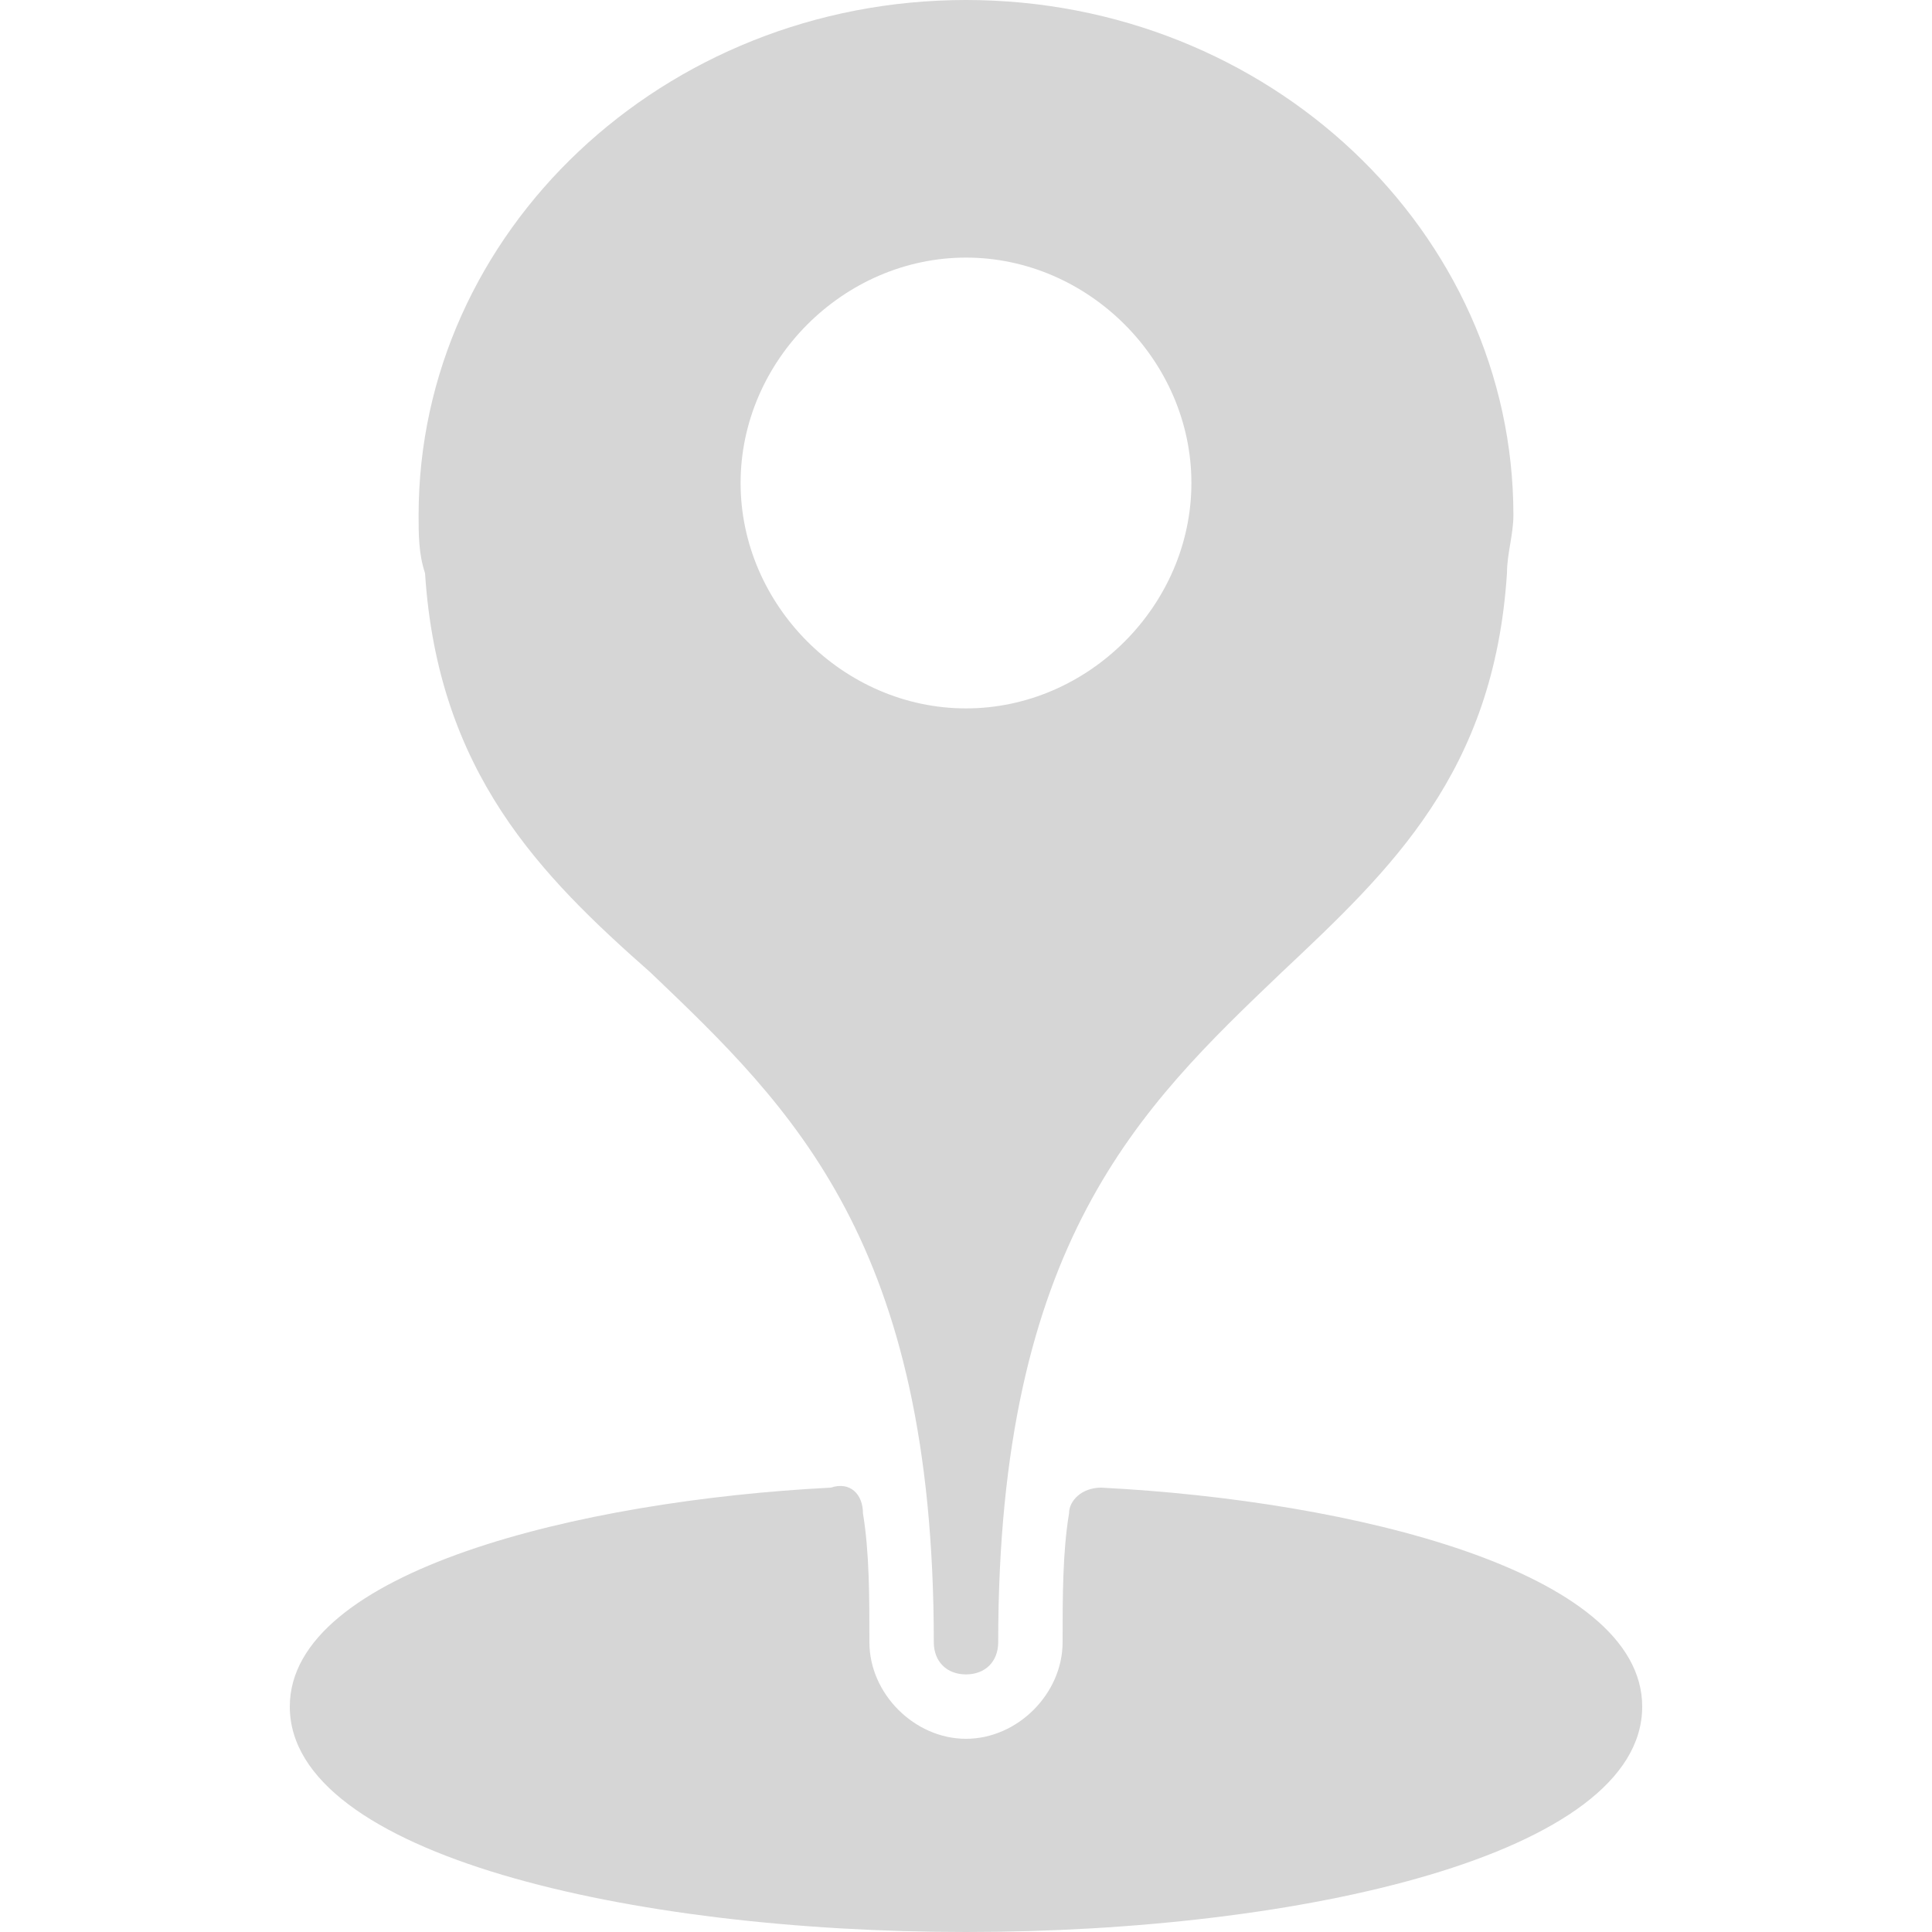
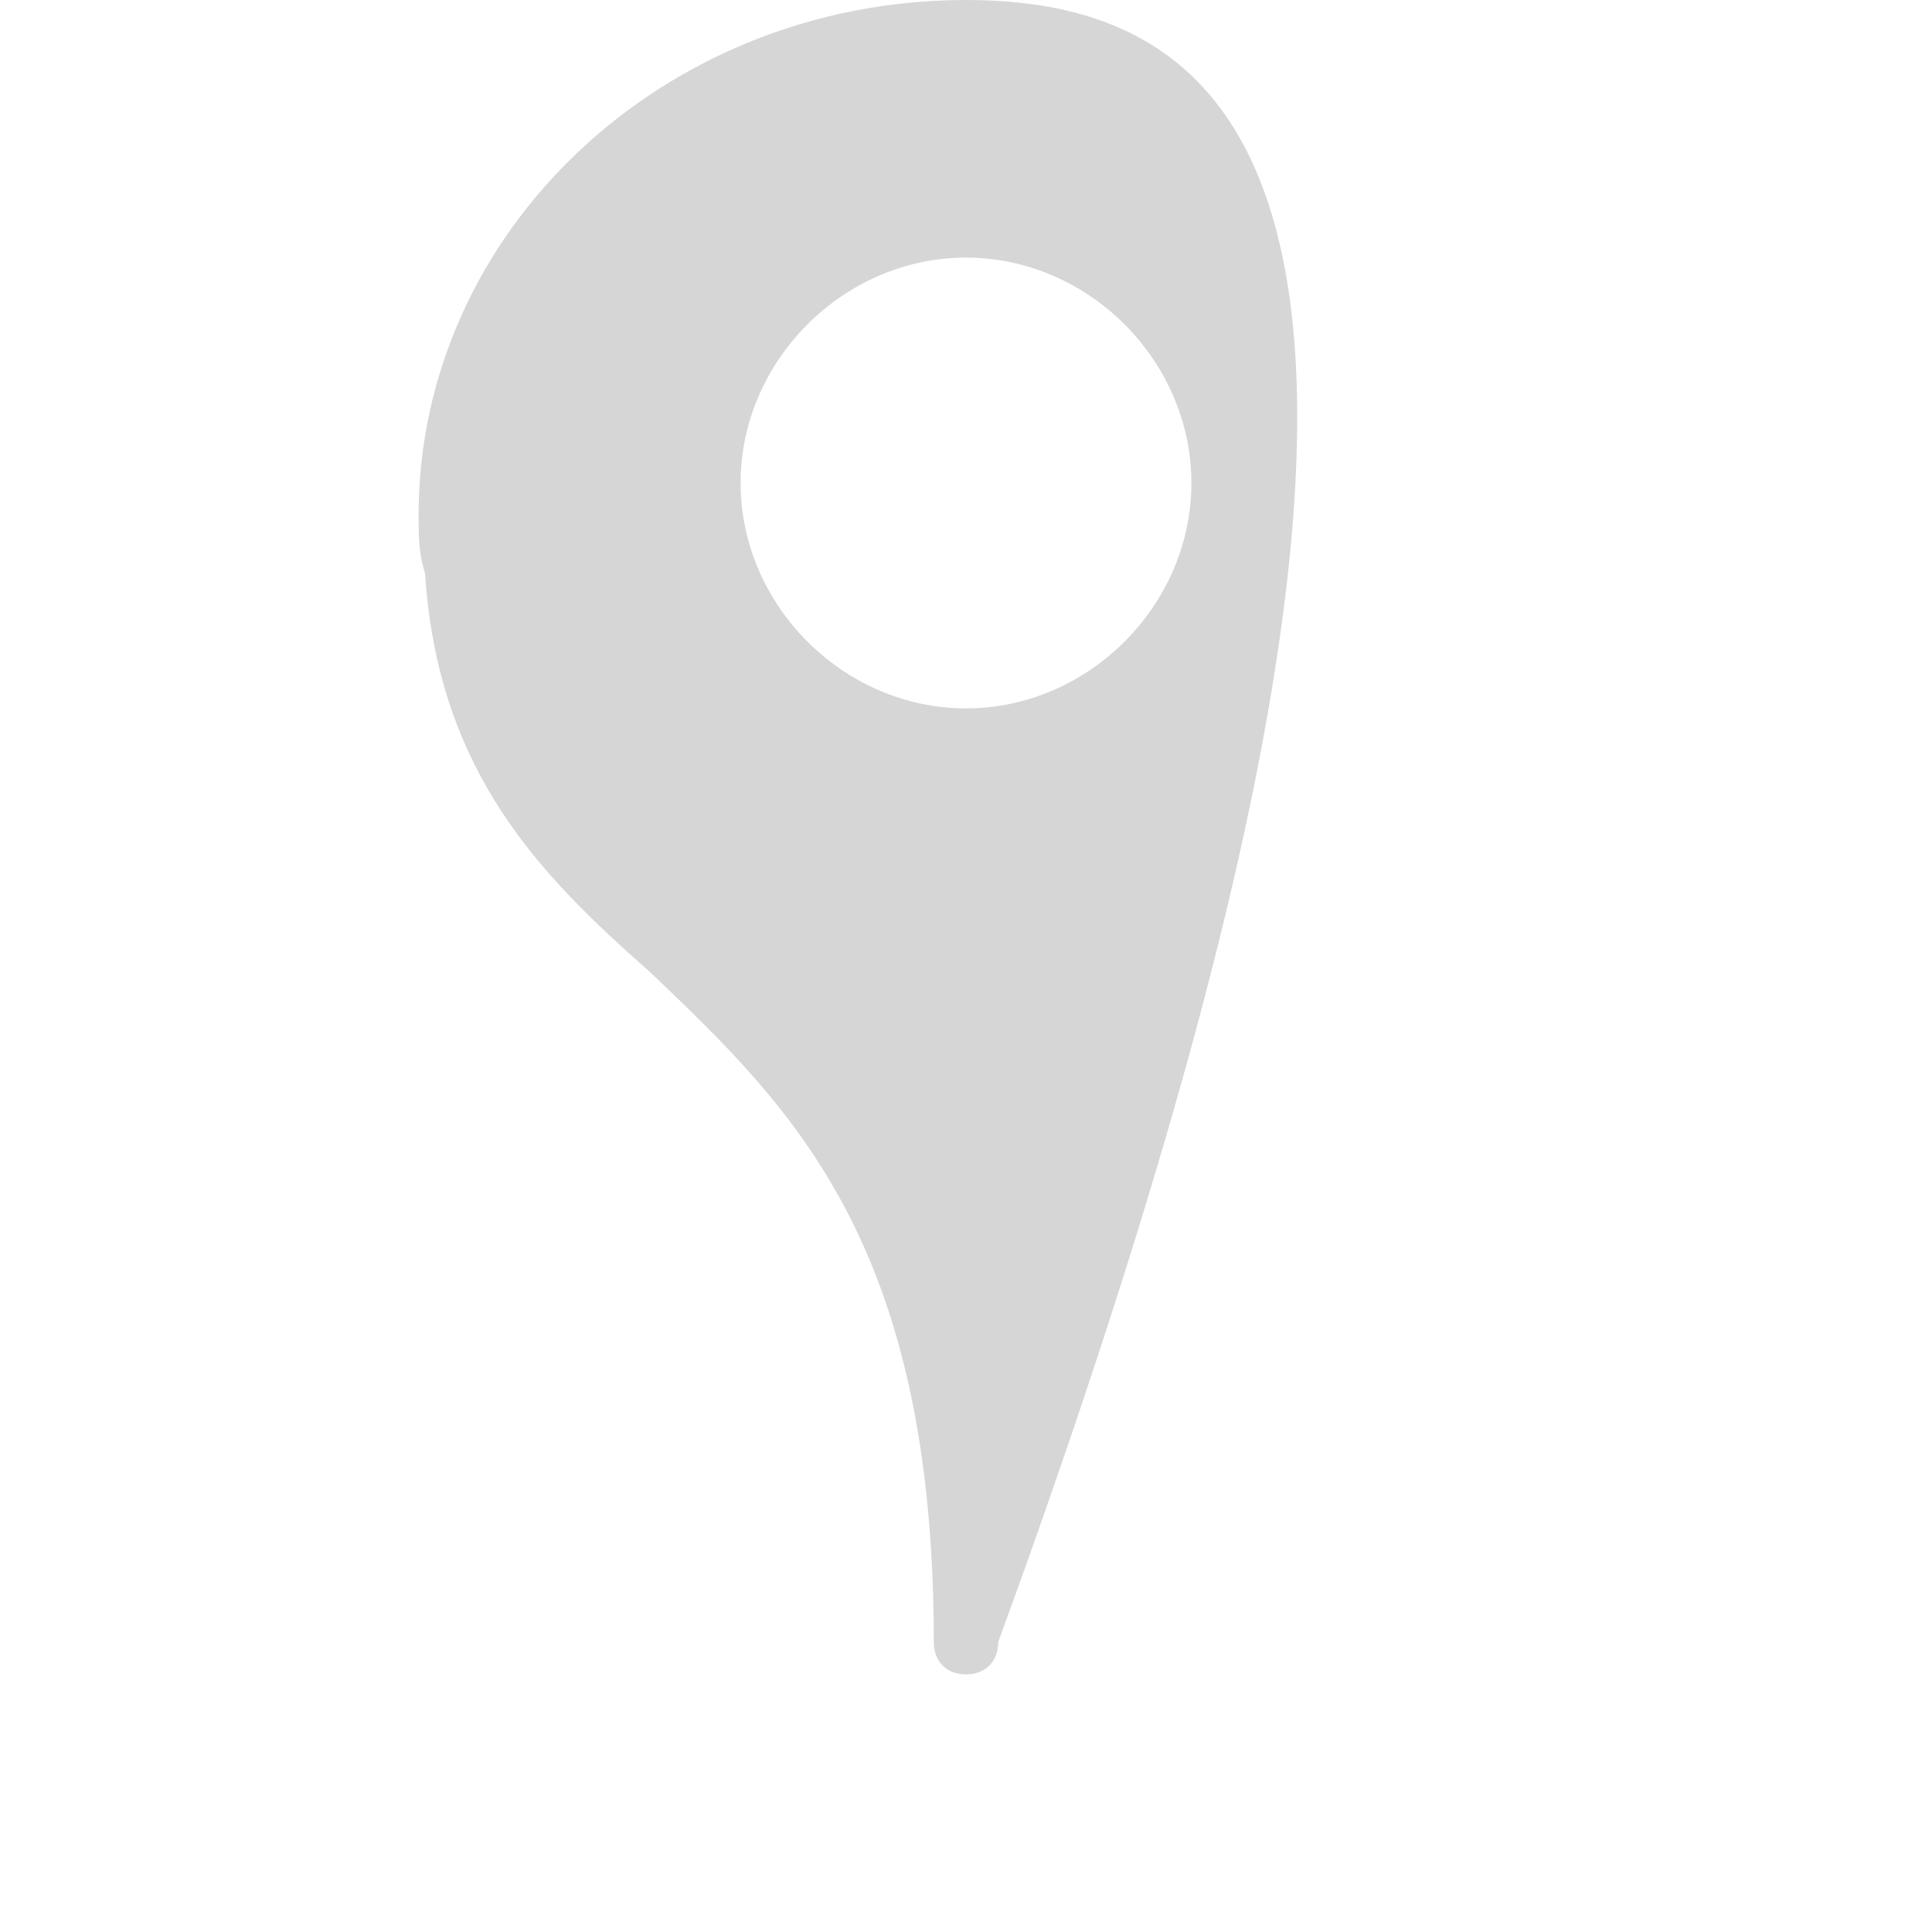
<svg xmlns="http://www.w3.org/2000/svg" id="Layer_1" viewBox="0 0 30 30">
  <defs>
    <style>.cls-1{fill:#d6d6d6;}</style>
  </defs>
-   <path class="cls-1" d="m17.1,23.1c-.3,0-.5.2-.5.4-.1.6-.1,1.3-.1,2,0,.8-.7,1.5-1.5,1.5s-1.5-.7-1.5-1.5c0-.7,0-1.4-.1-2,0-.3-.2-.5-.5-.4-3.9.2-8.4,1.3-8.4,3.4,0,2.3,5.3,3.5,10.5,3.5s10.5-1.2,10.5-3.5c0-2.1-4.5-3.2-8.4-3.4Z" />
-   <path class="cls-1" d="m10.1,15.1c2.2,2.1,4.4,4.2,4.4,10.4,0,.3.2.5.5.5s.5-.2.5-.5c0-6.2,2.2-8.3,4.4-10.4,1.7-1.6,3.3-3.1,3.5-6.2,0-.3.1-.6.1-.9C23.5,3.6,19.7,0,15,0S6.5,3.6,6.5,8c0,.3,0,.6.1.9.2,3.1,1.8,4.7,3.5,6.2Zm4.9-4.1c-1.9,0-3.5-1.6-3.5-3.5s1.6-3.5,3.5-3.5,3.5,1.6,3.5,3.5-1.6,3.5-3.5,3.5Z" />
+   <path class="cls-1" d="m10.1,15.1c2.2,2.1,4.4,4.2,4.4,10.4,0,.3.2.5.5.5s.5-.2.5-.5C23.5,3.6,19.7,0,15,0S6.5,3.6,6.5,8c0,.3,0,.6.1.9.2,3.1,1.8,4.7,3.5,6.2Zm4.9-4.1c-1.9,0-3.5-1.6-3.5-3.5s1.6-3.5,3.5-3.5,3.5,1.6,3.5,3.5-1.6,3.5-3.5,3.5Z" />
</svg>